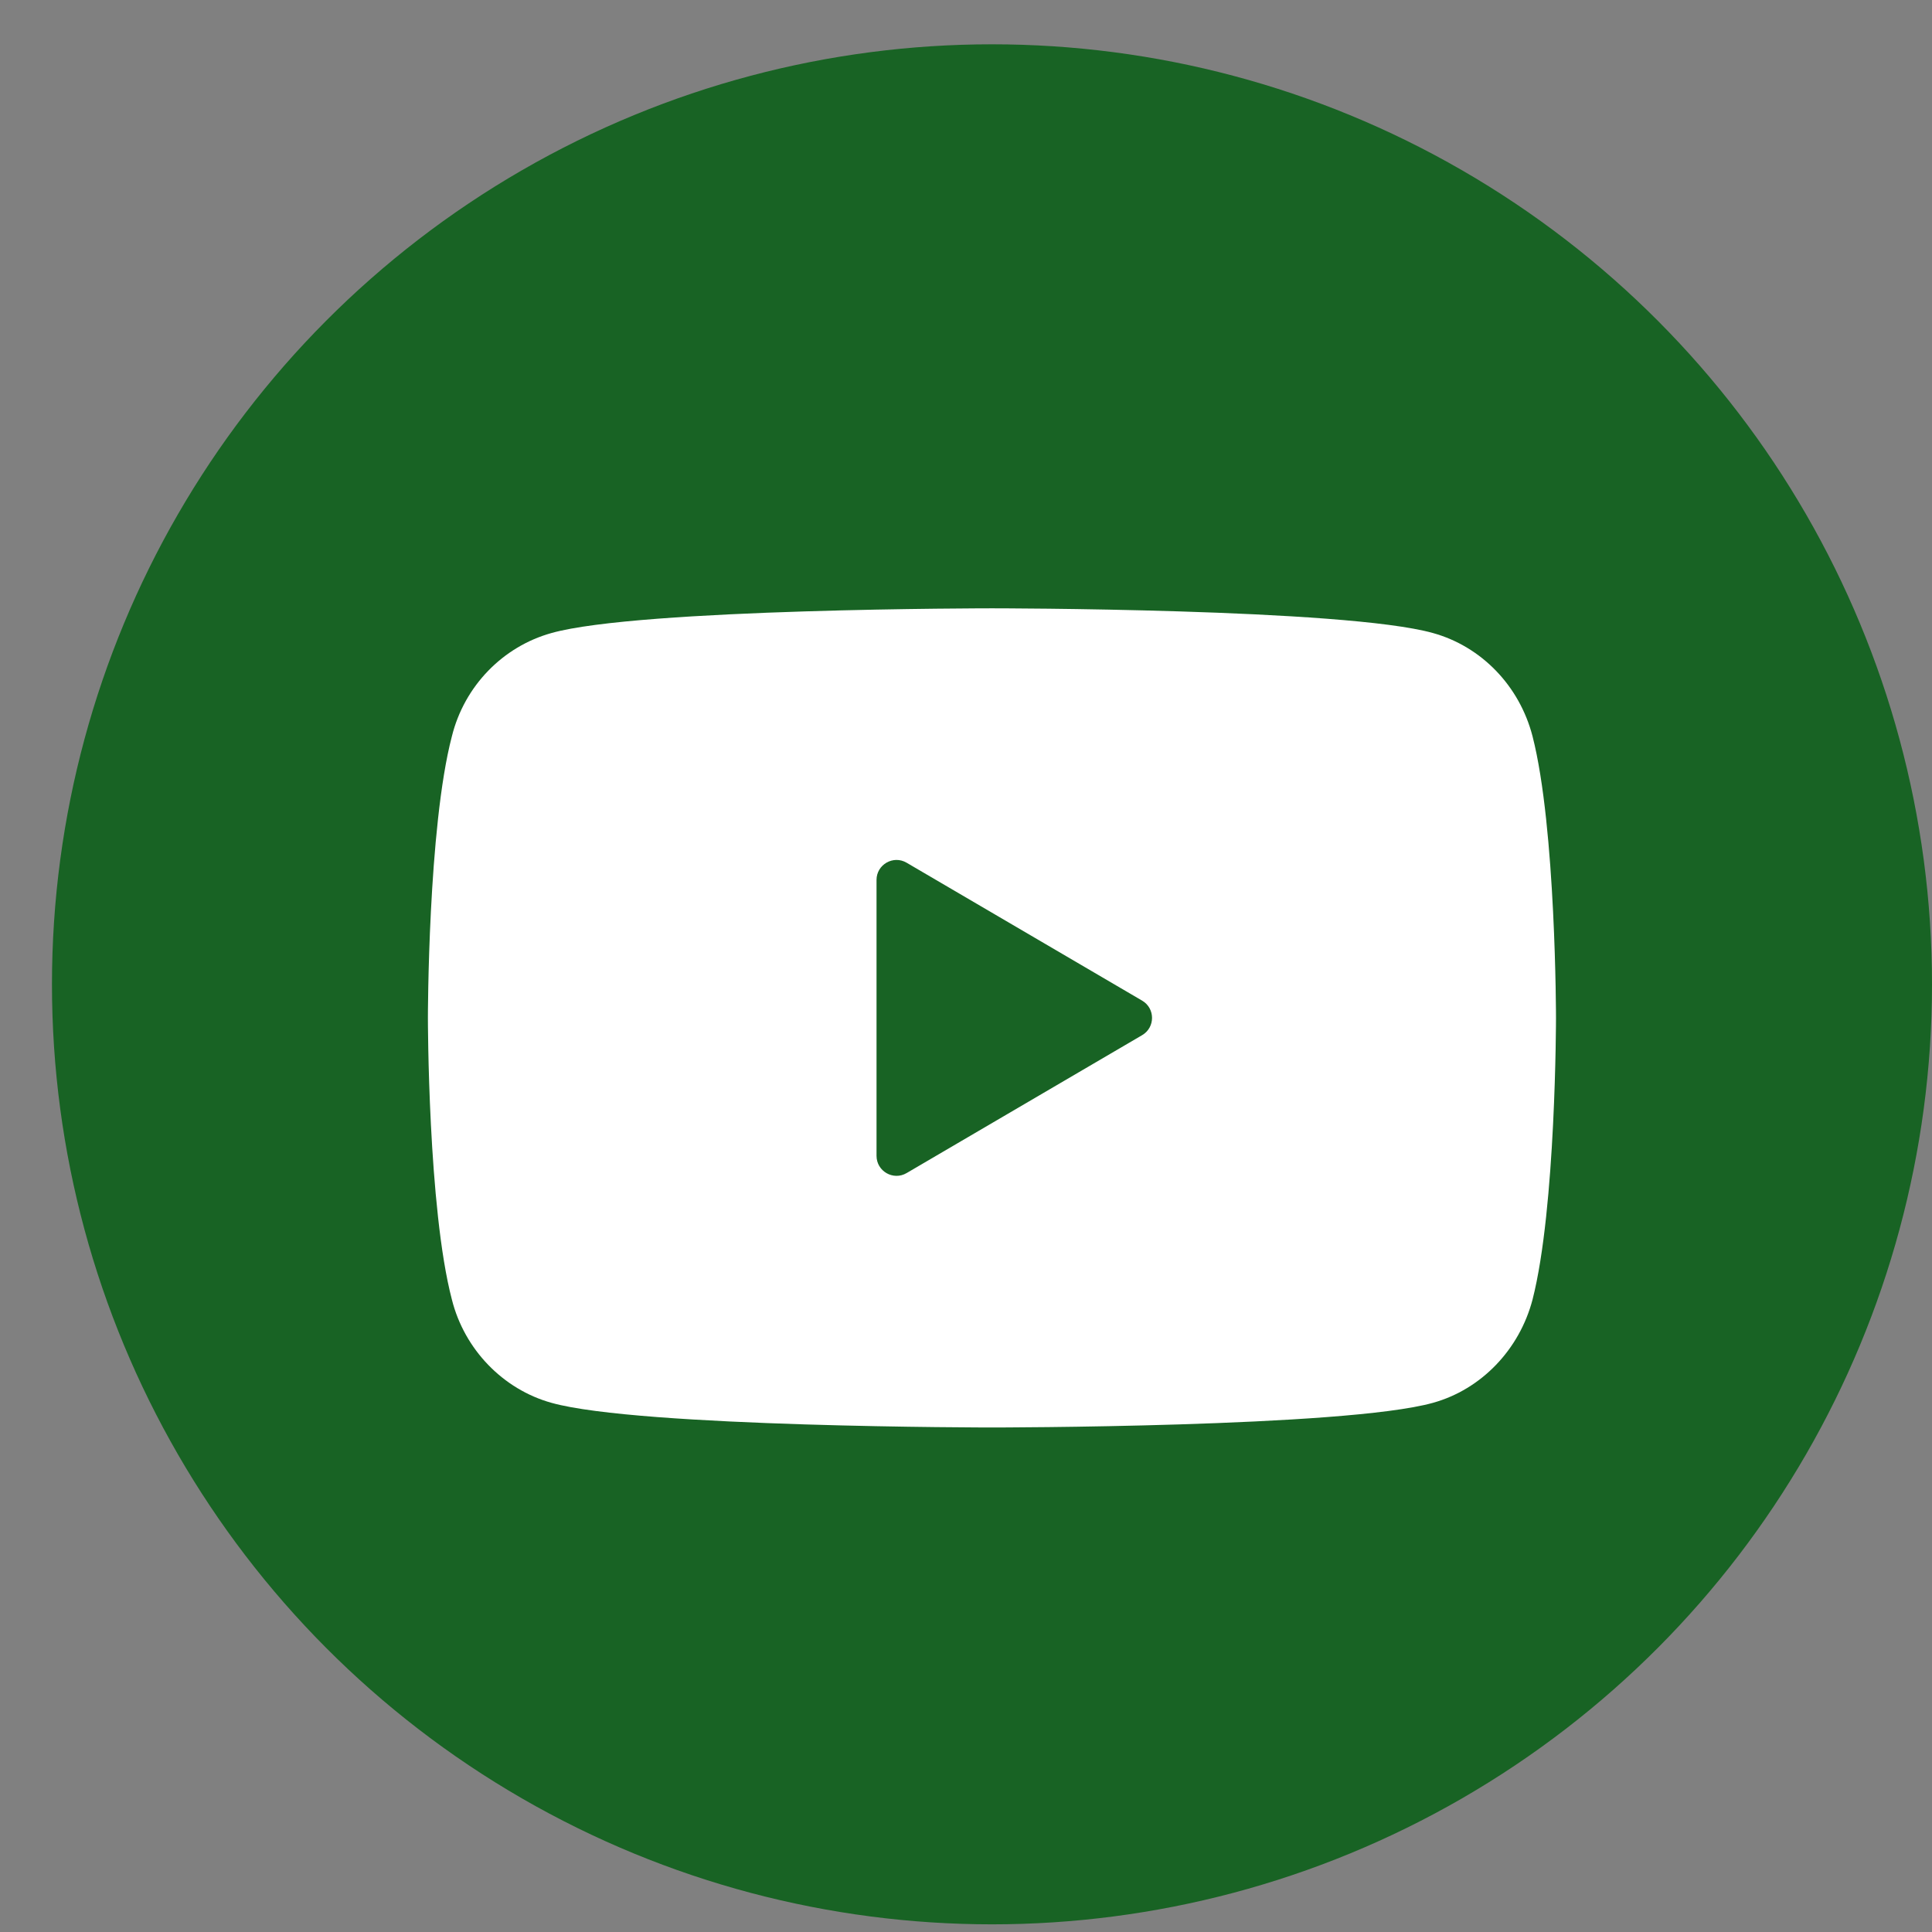
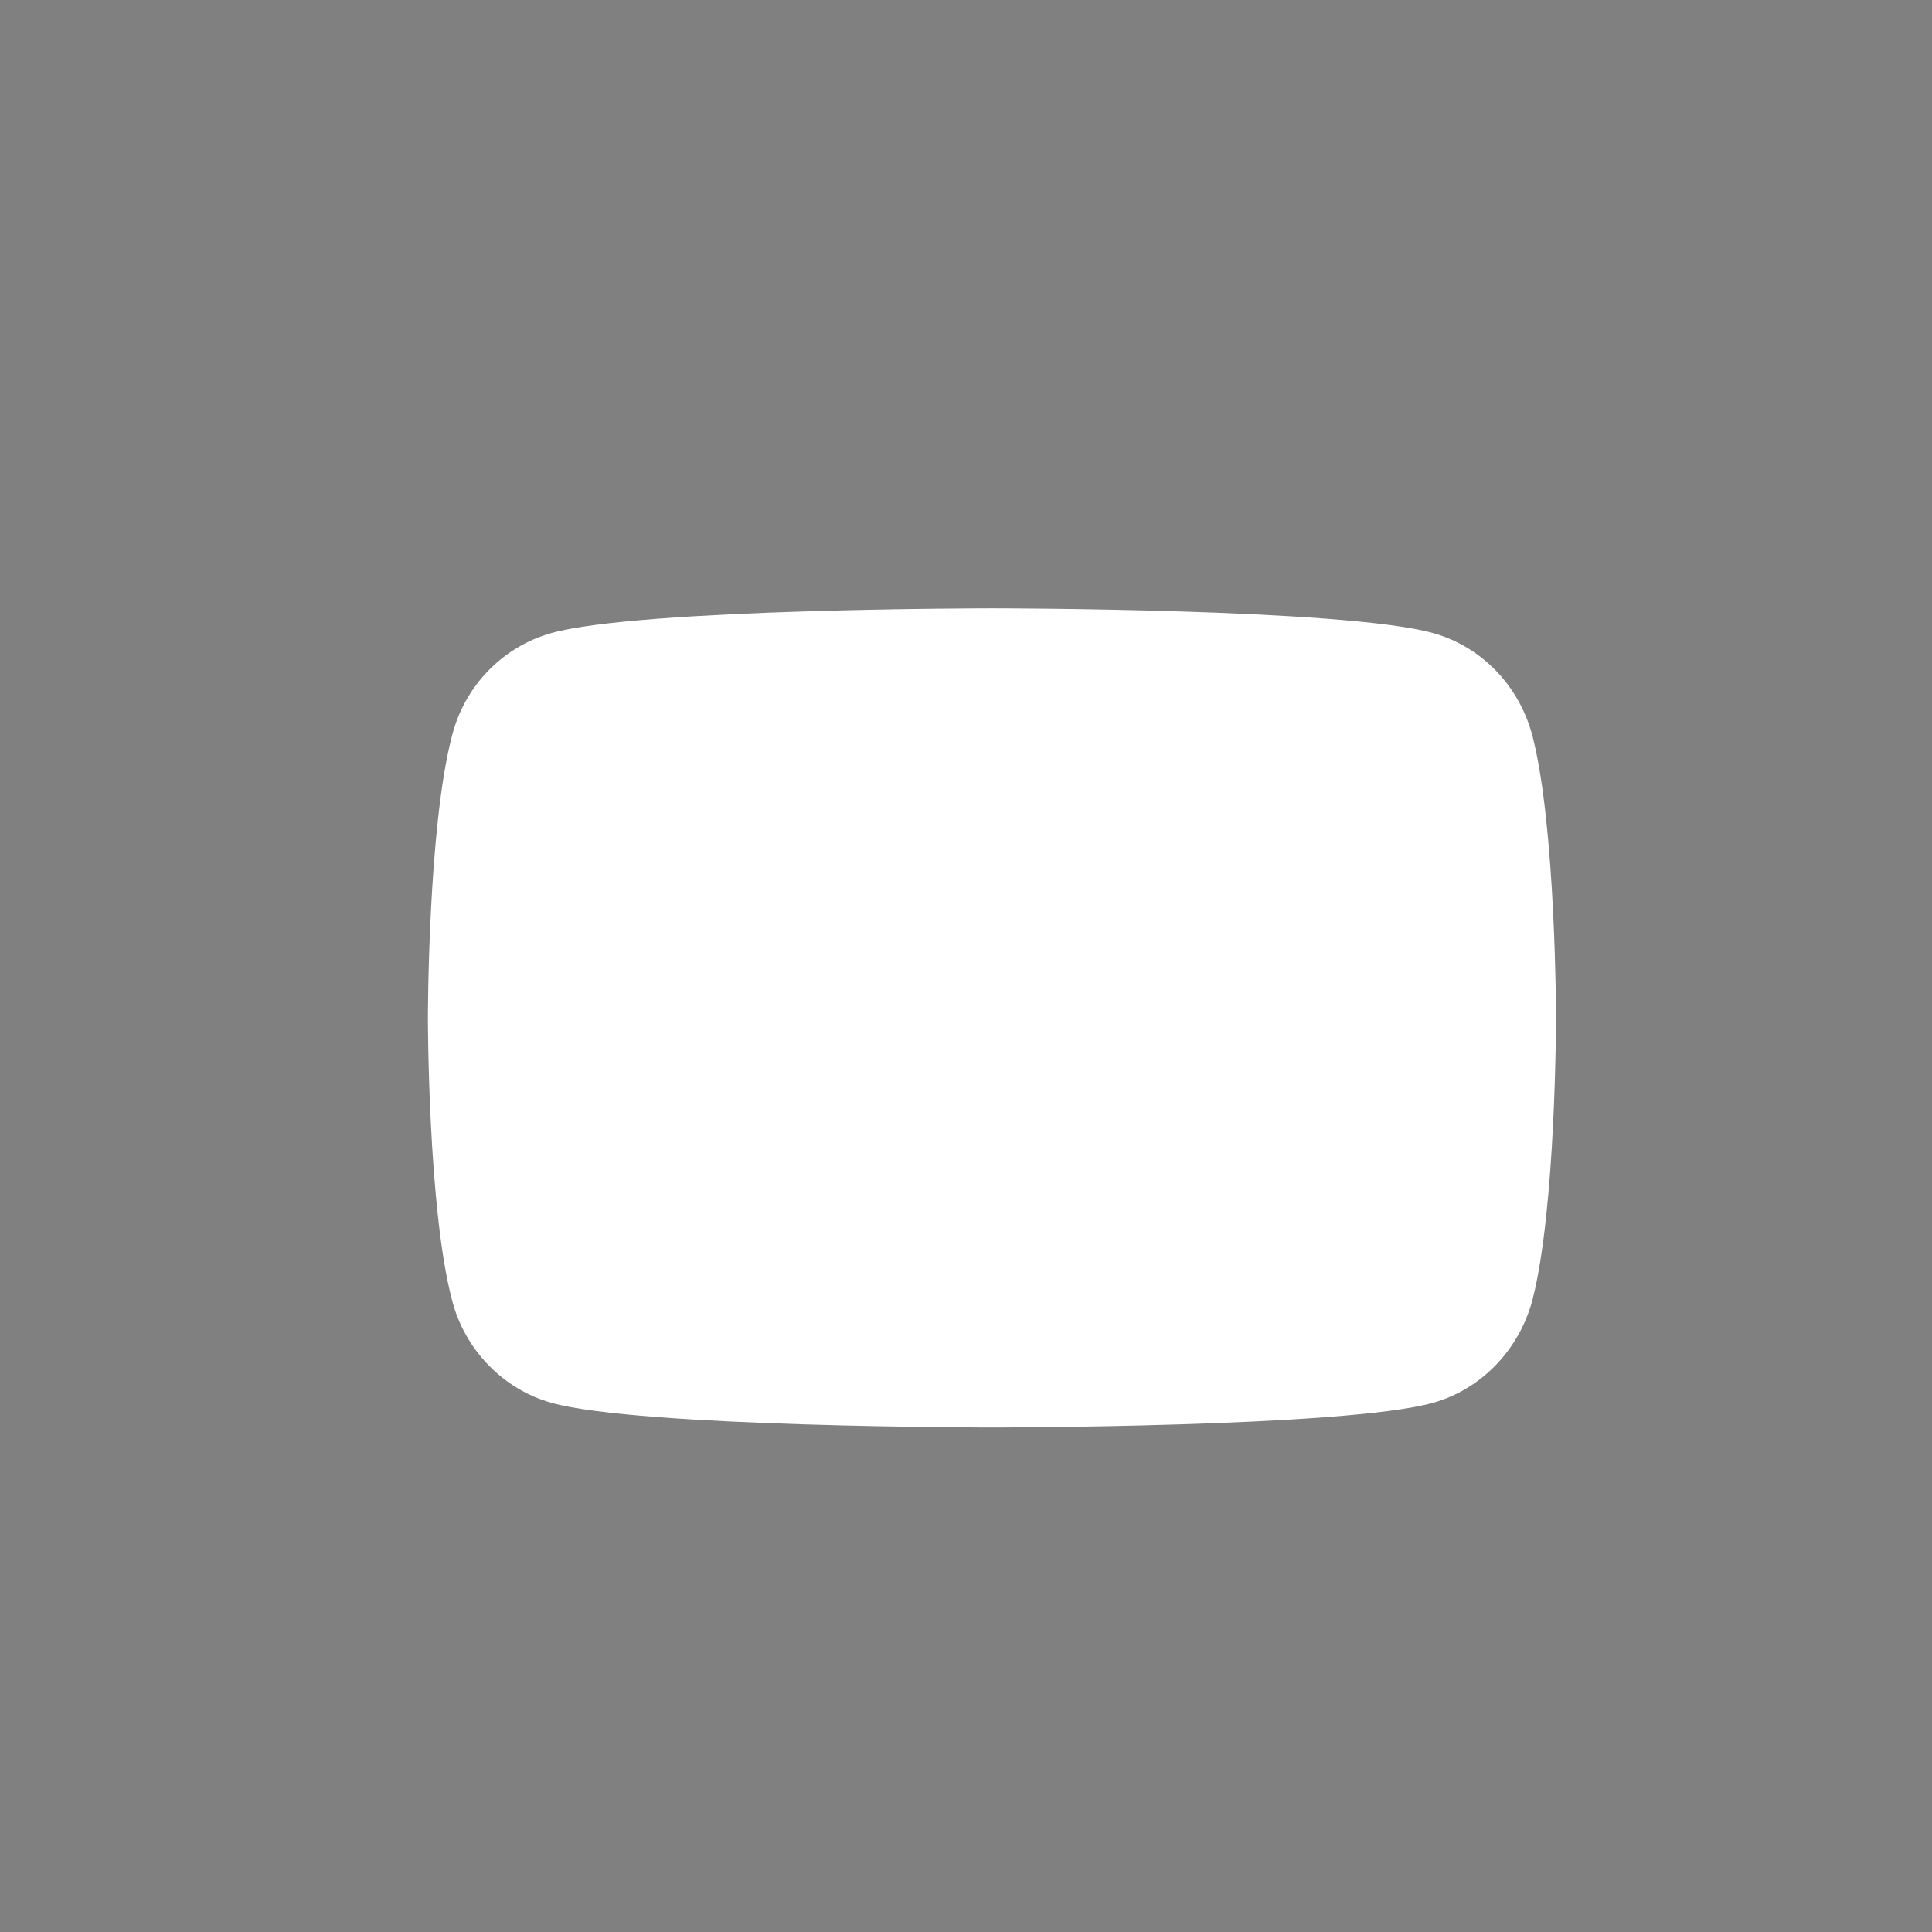
<svg xmlns="http://www.w3.org/2000/svg" width="29" height="29" viewBox="0 0 29 29" fill="none">
  <rect x="0" y="0" width="29" height="29" fill="#808080" stroke="none" />
-   <circle cx="14.89" cy="14.775" r="14.11" fill="#186324" />
  <path d="M23.004 11.052C22.808 10.294 22.236 9.704 21.509 9.502C20.185 9.131 14.89 9.131 14.89 9.131C14.89 9.131 9.594 9.131 8.278 9.502C7.551 9.704 6.971 10.294 6.783 11.052C6.423 12.424 6.423 15.279 6.423 15.279C6.423 15.279 6.423 18.134 6.783 19.507C6.971 20.256 7.551 20.855 8.278 21.057C9.594 21.427 14.89 21.427 14.89 21.427C14.89 21.427 20.185 21.427 21.509 21.057C22.236 20.855 22.808 20.256 23.004 19.507C23.356 18.134 23.356 15.279 23.356 15.279C23.356 15.279 23.356 12.424 23.004 11.052Z" fill="white" />
-   <path d="M13.157 17.349C13.157 17.581 13.409 17.726 13.609 17.608L17.144 15.538C17.342 15.422 17.342 15.136 17.144 15.02L13.609 12.95C13.409 12.832 13.157 12.977 13.157 13.208V17.349Z" fill="#186324" />
</svg>